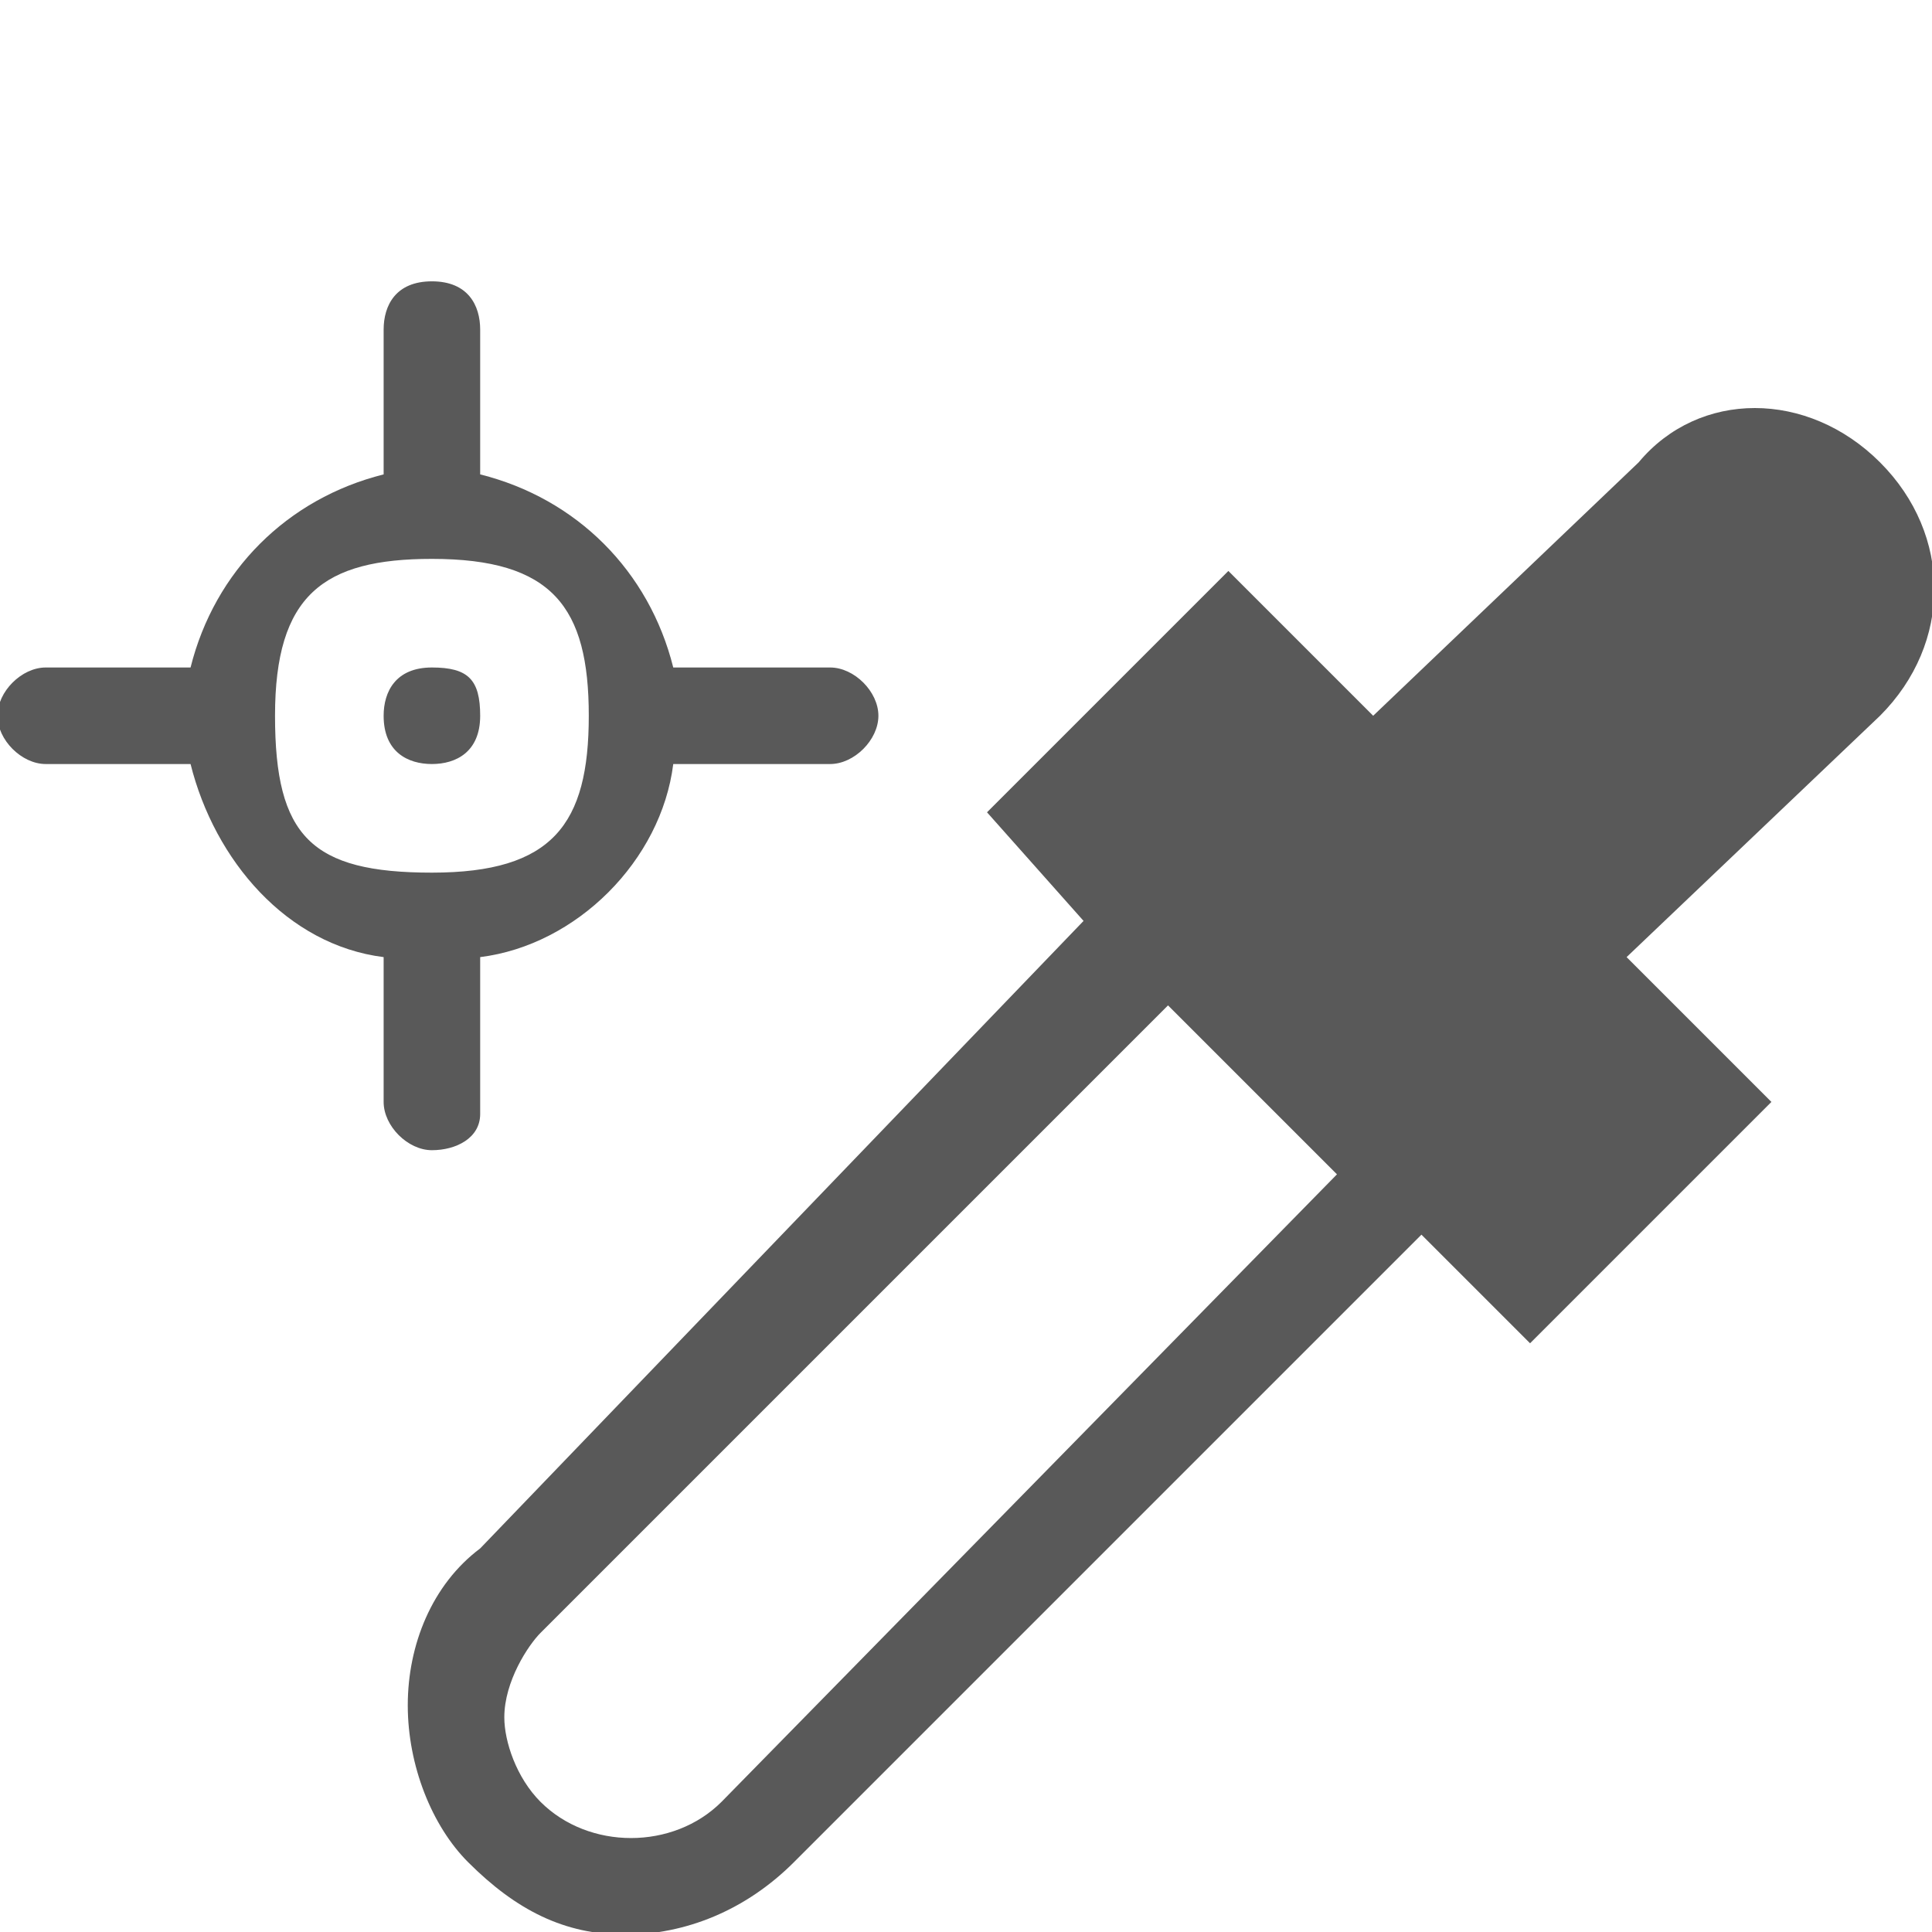
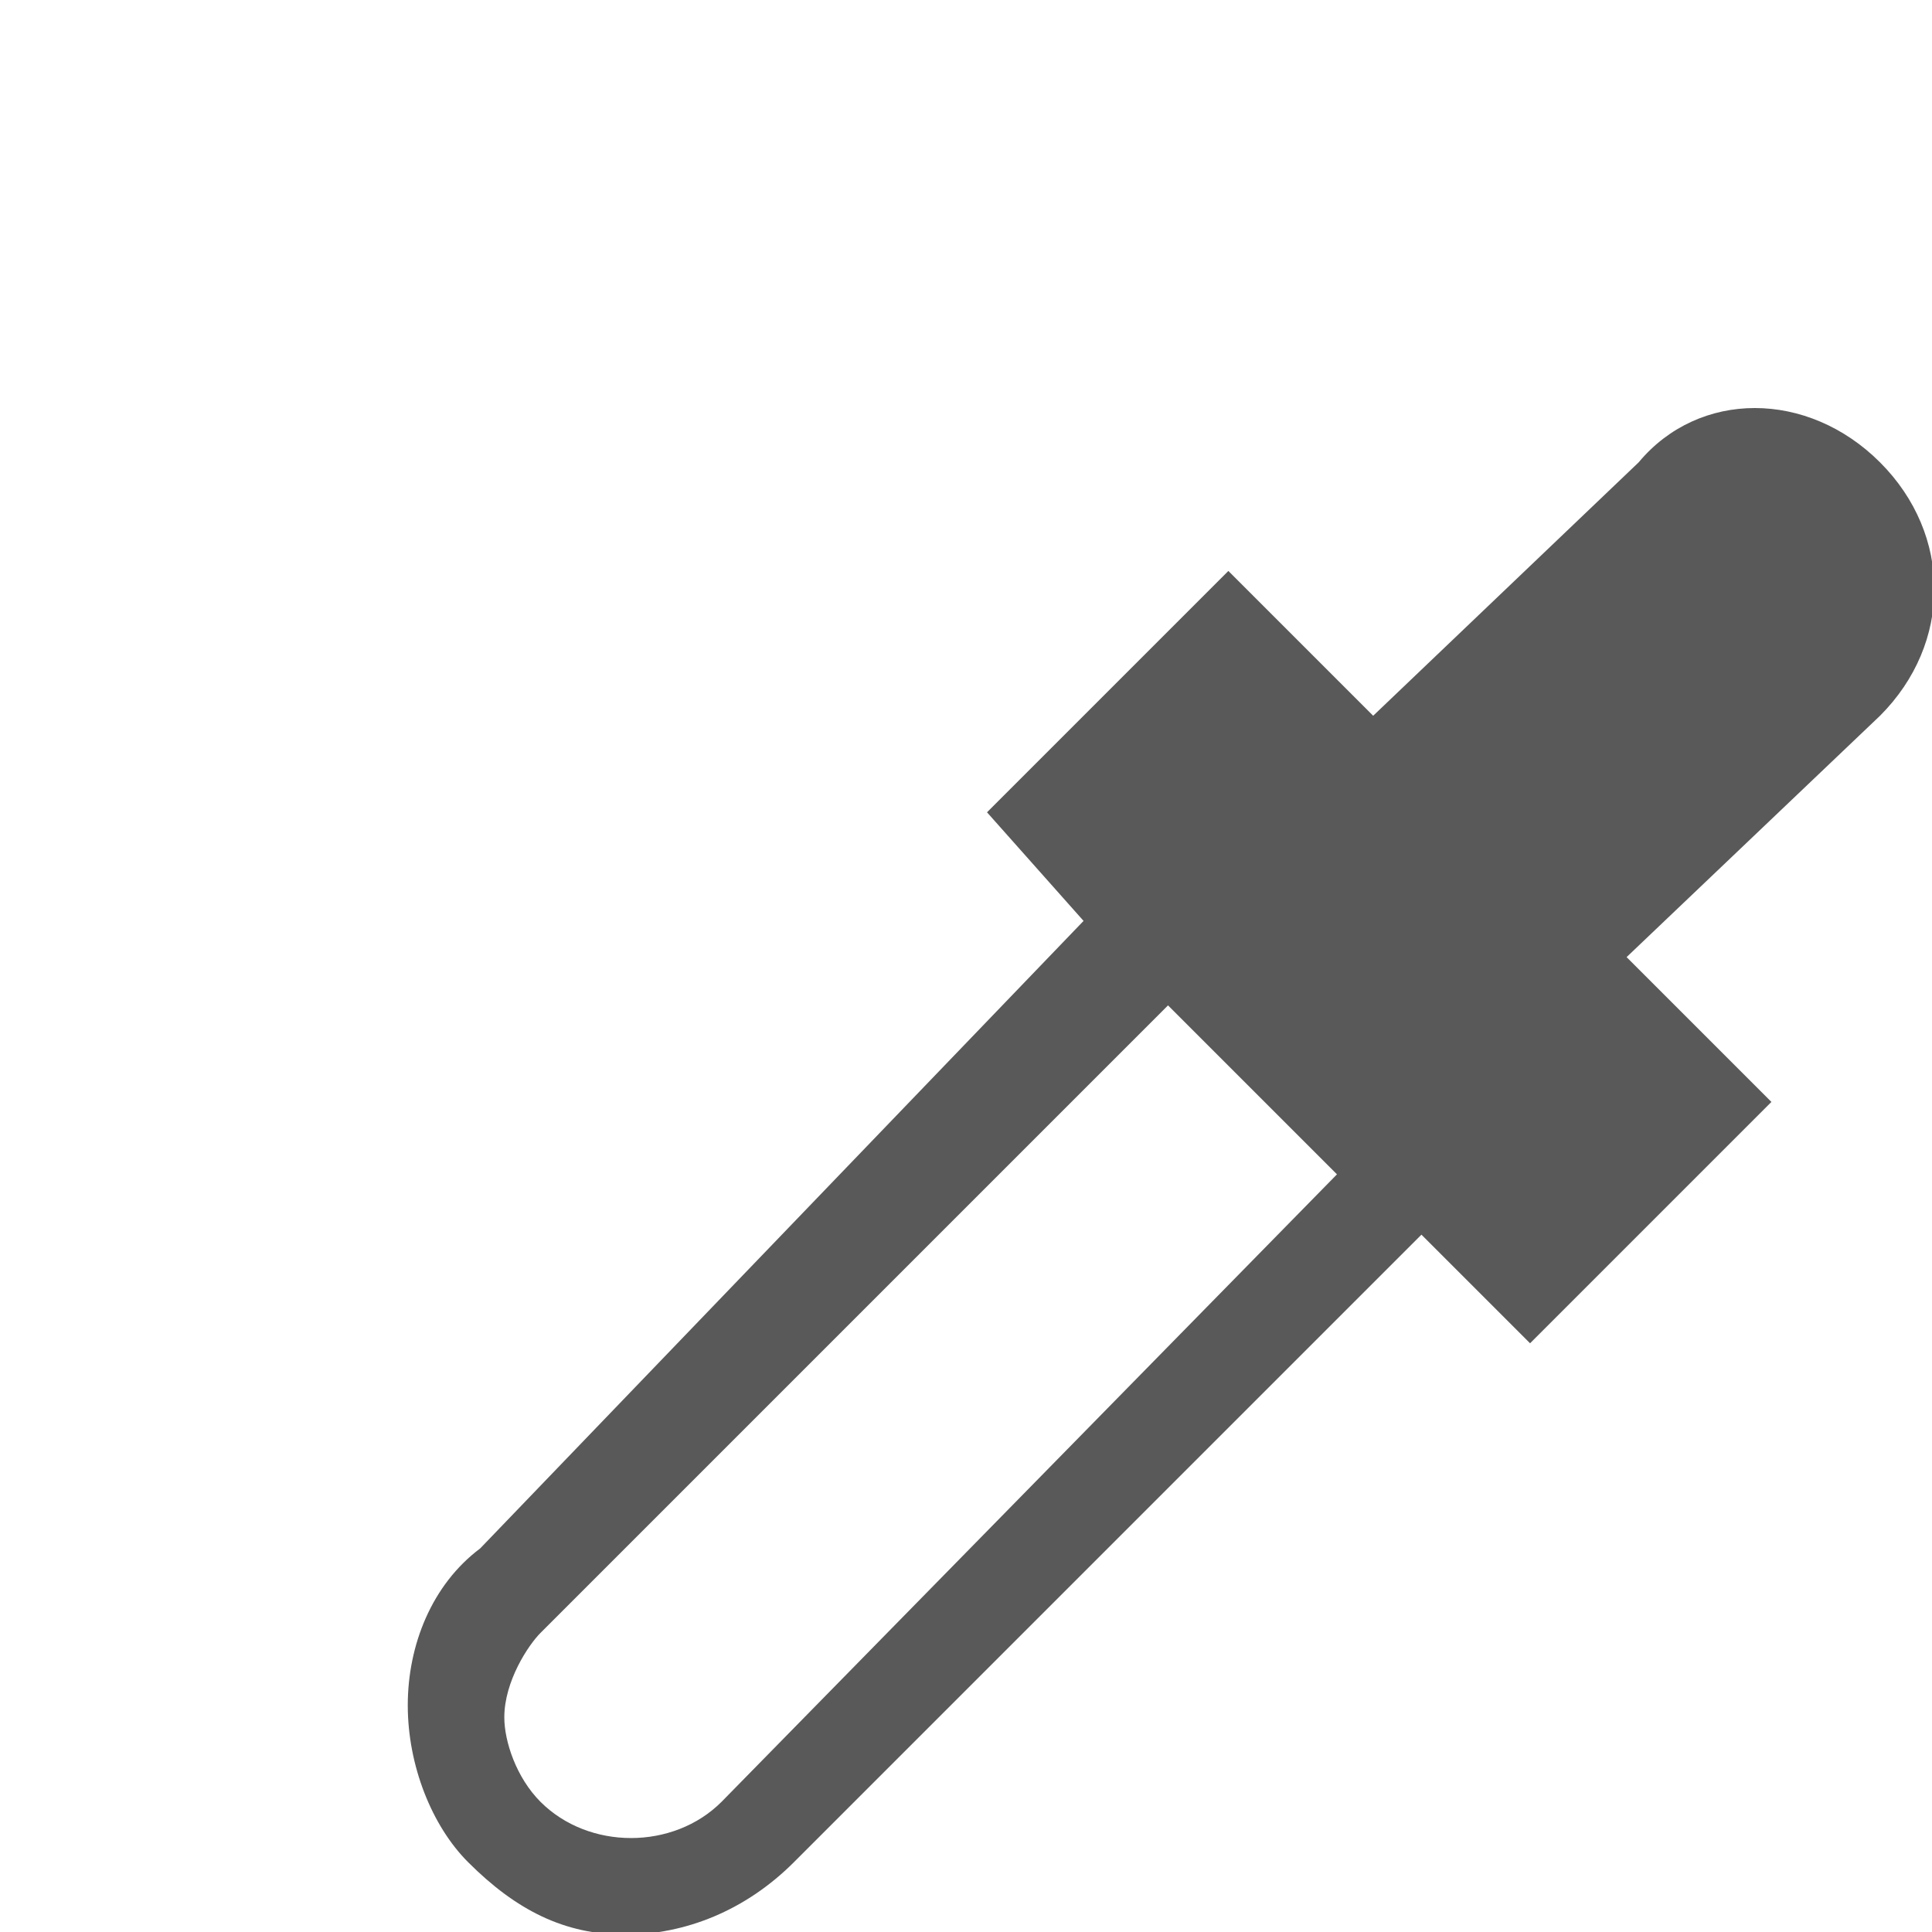
<svg xmlns="http://www.w3.org/2000/svg" width="100%" height="100%" viewBox="0 0 13 13" version="1.1" xml:space="preserve" style="fill-rule:evenodd;clip-rule:evenodd;stroke-linejoin:round;stroke-miterlimit:2;">
  <g transform="matrix(0.812,0,0,0.812,-0.829,0.269)">
    <g id="content">
      <g id="SP_ColorSampler_Lg_N.png">
        <path d="M6.2,15.7C6.7,15.7 7.2,15.5 7.6,15.1L12.8,9.9L13.7,10.8L15.7,8.8L14.5,7.6L16.6,5.6C17.2,5 17.2,4.1 16.6,3.5C16,2.9 15.1,2.9 14.6,3.5L12.4,5.6L11.2,4.4L9.2,6.4L10,7.3L5,12.5C4.6,12.8 4.4,13.3 4.4,13.8C4.4,14.3 4.6,14.8 4.9,15.1C5.3,15.5 5.7,15.7 6.2,15.7ZM12.1,9.4L7,14.6C6.6,15 5.9,15 5.5,14.6C5.3,14.4 5.2,14.1 5.2,13.9C5.2,13.6 5.4,13.3 5.5,13.2L10.7,8L12.1,9.4Z" style="fill:rgb(89,89,89);fill-rule:nonzero;" />
-         <path d="M3.3,5.6C3.3,4.6 3.7,4.3 4.6,4.3C5.6,4.3 5.9,4.7 5.9,5.6C5.9,6.5 5.6,6.9 4.6,6.9C3.6,6.9 3.3,6.6 3.3,5.6ZM5,3.6L5,2.4C5,2.2 4.9,2 4.6,2C4.3,2 4.2,2.2 4.2,2.4L4.2,3.6C3.4,3.8 2.8,4.4 2.6,5.2L1.4,5.2C1.2,5.2 1,5.4 1,5.6C1,5.8 1.2,6 1.4,6L2.6,6C2.8,6.8 3.4,7.5 4.2,7.6L4.2,8.8C4.2,9 4.4,9.2 4.6,9.2C4.8,9.2 5,9.1 5,8.9L5,7.6C5.8,7.5 6.5,6.8 6.6,6L7.9,6C8.1,6 8.3,5.8 8.3,5.6C8.3,5.4 8.1,5.2 7.9,5.2L6.6,5.2C6.4,4.4 5.8,3.8 5,3.6ZM4.2,5.6C4.2,5.9 4.4,6 4.6,6C4.8,6 5,5.9 5,5.6C5,5.3 4.9,5.2 4.6,5.2C4.3,5.2 4.2,5.4 4.2,5.6Z" style="fill:rgb(89,89,89);fill-rule:nonzero;" />
      </g>
    </g>
  </g>
</svg>